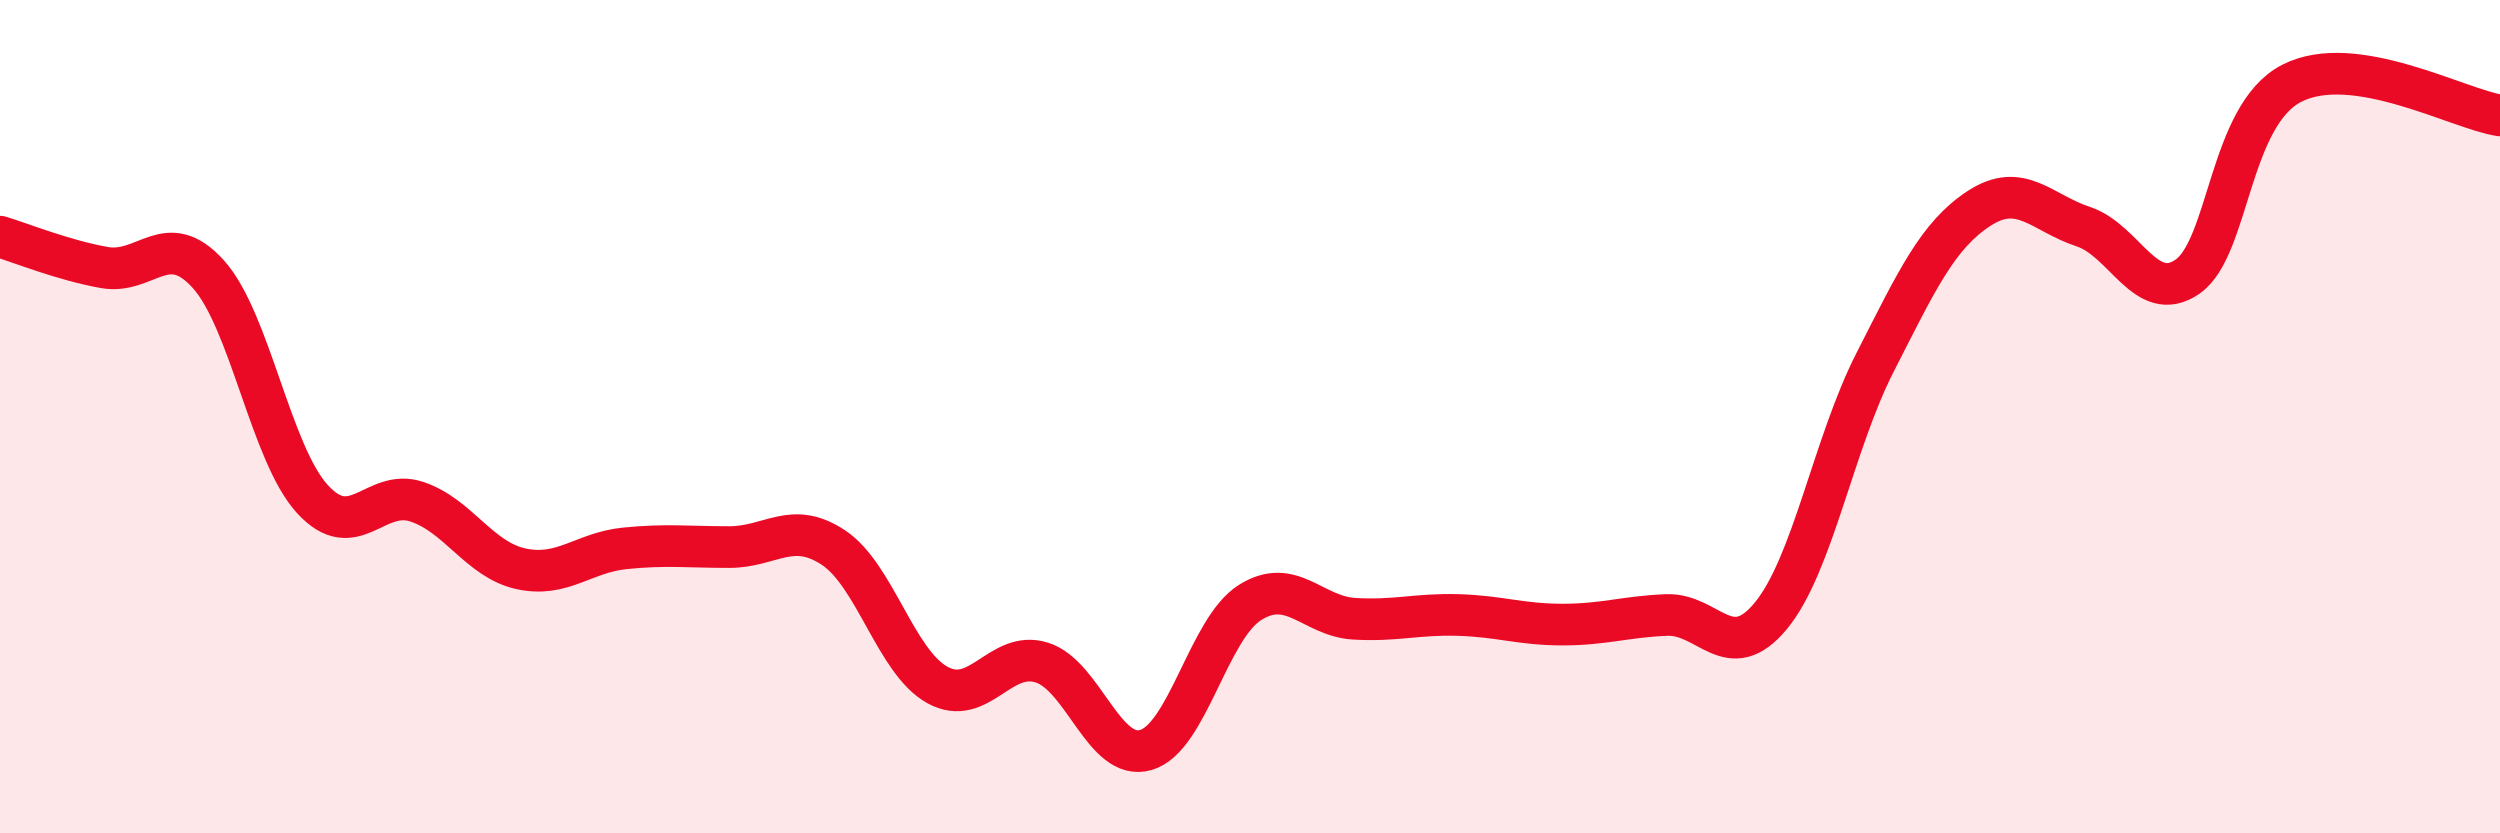
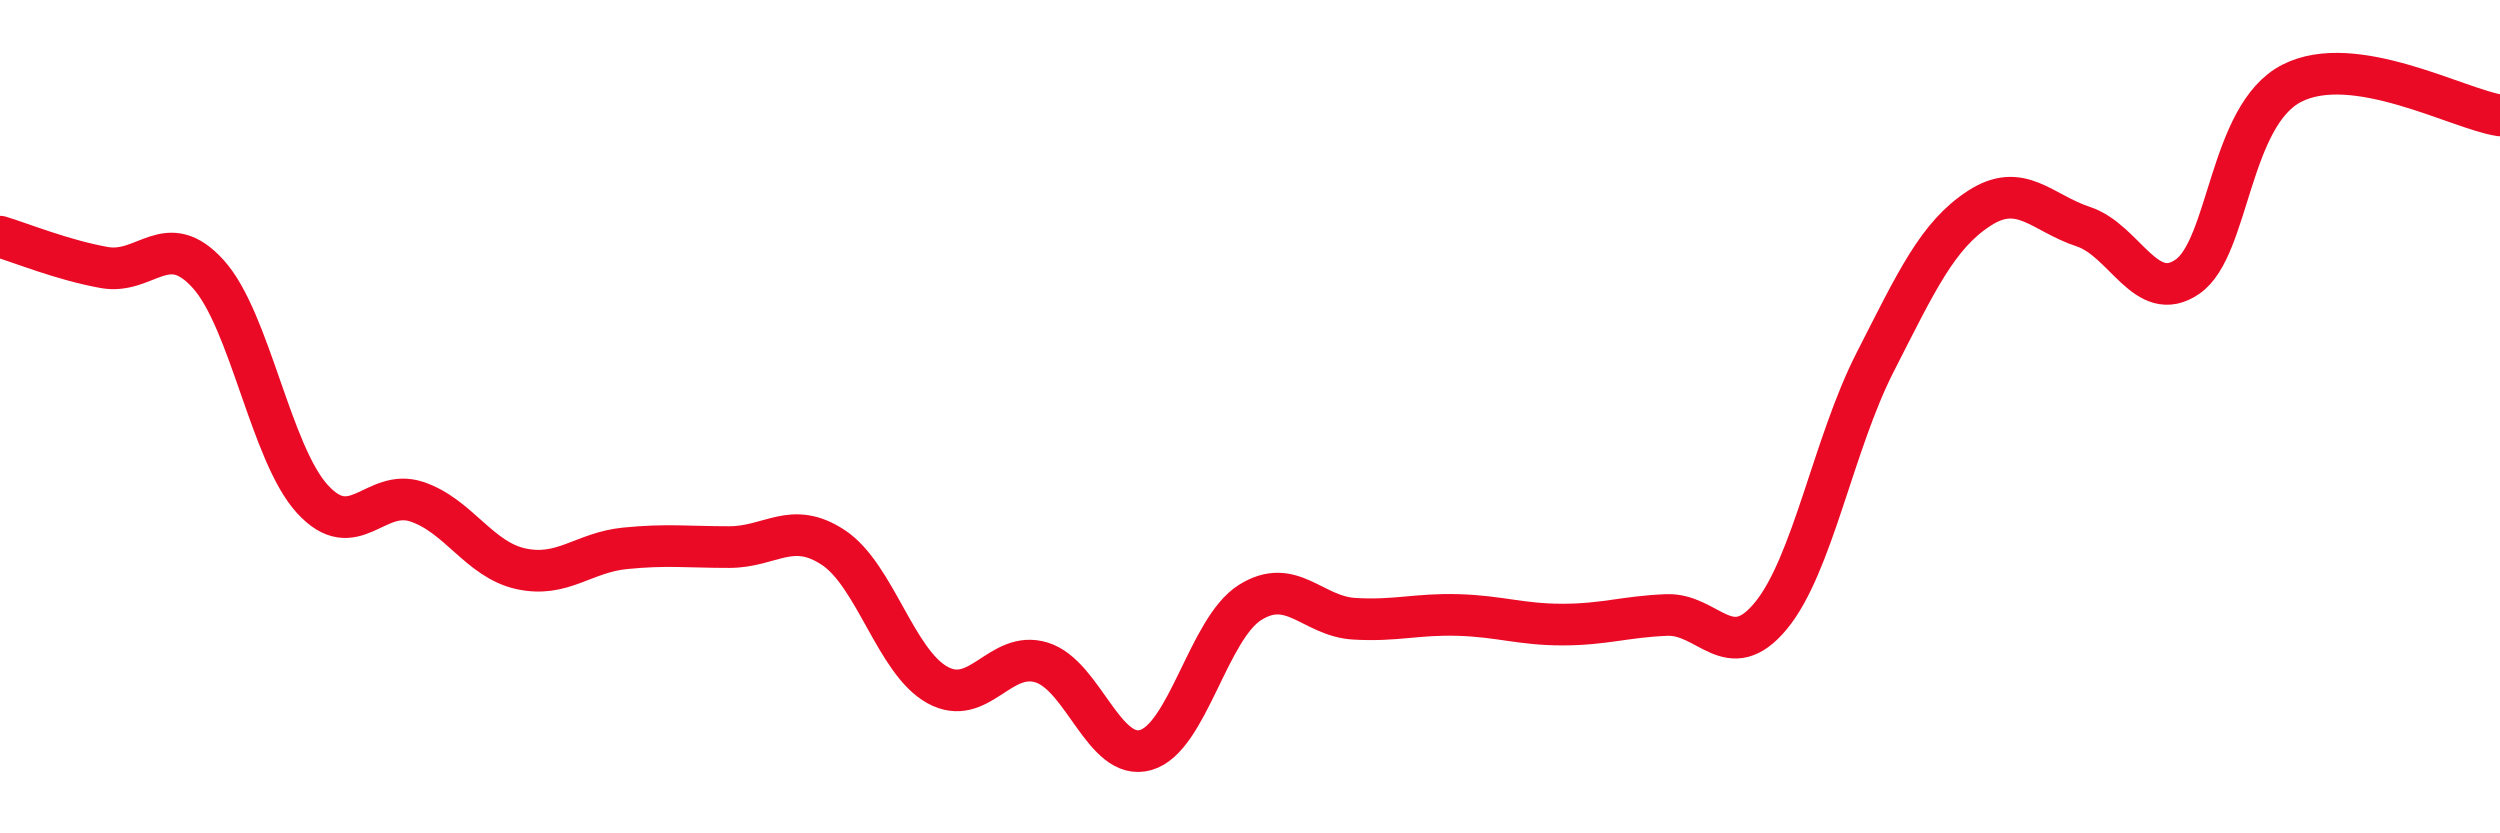
<svg xmlns="http://www.w3.org/2000/svg" width="60" height="20" viewBox="0 0 60 20">
-   <path d="M 0,5.68 C 0.5,5.83 1.5,6.24 2.5,6.42 C 3.5,6.6 4,5.47 5,6.58 C 6,7.69 6.5,10.89 7.5,11.98 C 8.5,13.07 9,11.71 10,12.04 C 11,12.37 11.5,13.43 12.5,13.65 C 13.5,13.87 14,13.26 15,13.16 C 16,13.06 16.5,13.13 17.5,13.13 C 18.5,13.13 19,12.48 20,13.14 C 21,13.8 21.5,15.89 22.5,16.44 C 23.5,16.99 24,15.59 25,15.9 C 26,16.21 26.5,18.29 27.5,18 C 28.5,17.71 29,15.09 30,14.46 C 31,13.83 31.5,14.79 32.5,14.85 C 33.5,14.91 34,14.73 35,14.76 C 36,14.79 36.5,14.99 37.5,14.99 C 38.5,14.99 39,14.8 40,14.76 C 41,14.72 41.5,15.99 42.5,14.78 C 43.5,13.57 44,10.66 45,8.7 C 46,6.74 46.5,5.65 47.5,5 C 48.5,4.35 49,5.11 50,5.44 C 51,5.77 51.5,7.33 52.5,6.64 C 53.5,5.95 53.5,2.77 55,2 C 56.5,1.23 59,2.62 60,2.77L60 20L0 20Z" fill="#EB0A25" opacity="0.1" stroke-linecap="round" stroke-linejoin="round" />
  <path d="M 0,5.68 C 0.5,5.83 1.5,6.24 2.5,6.42 C 3.5,6.6 4,5.47 5,6.58 C 6,7.69 6.5,10.89 7.5,11.98 C 8.5,13.07 9,11.71 10,12.04 C 11,12.37 11.5,13.43 12.5,13.65 C 13.5,13.87 14,13.26 15,13.16 C 16,13.06 16.5,13.13 17.5,13.13 C 18.5,13.13 19,12.48 20,13.14 C 21,13.8 21.5,15.89 22.5,16.44 C 23.5,16.99 24,15.59 25,15.9 C 26,16.21 26.5,18.29 27.5,18 C 28.5,17.71 29,15.09 30,14.46 C 31,13.83 31.5,14.79 32.5,14.85 C 33.5,14.91 34,14.73 35,14.76 C 36,14.79 36.5,14.99 37.5,14.99 C 38.5,14.99 39,14.8 40,14.76 C 41,14.72 41.5,15.99 42.5,14.78 C 43.5,13.57 44,10.66 45,8.7 C 46,6.74 46.5,5.65 47.5,5 C 48.5,4.35 49,5.11 50,5.44 C 51,5.77 51.5,7.33 52.5,6.64 C 53.5,5.95 53.5,2.77 55,2 C 56.5,1.23 59,2.62 60,2.77" stroke="#EB0A25" stroke-width="1" fill="none" stroke-linecap="round" stroke-linejoin="round" />
</svg>